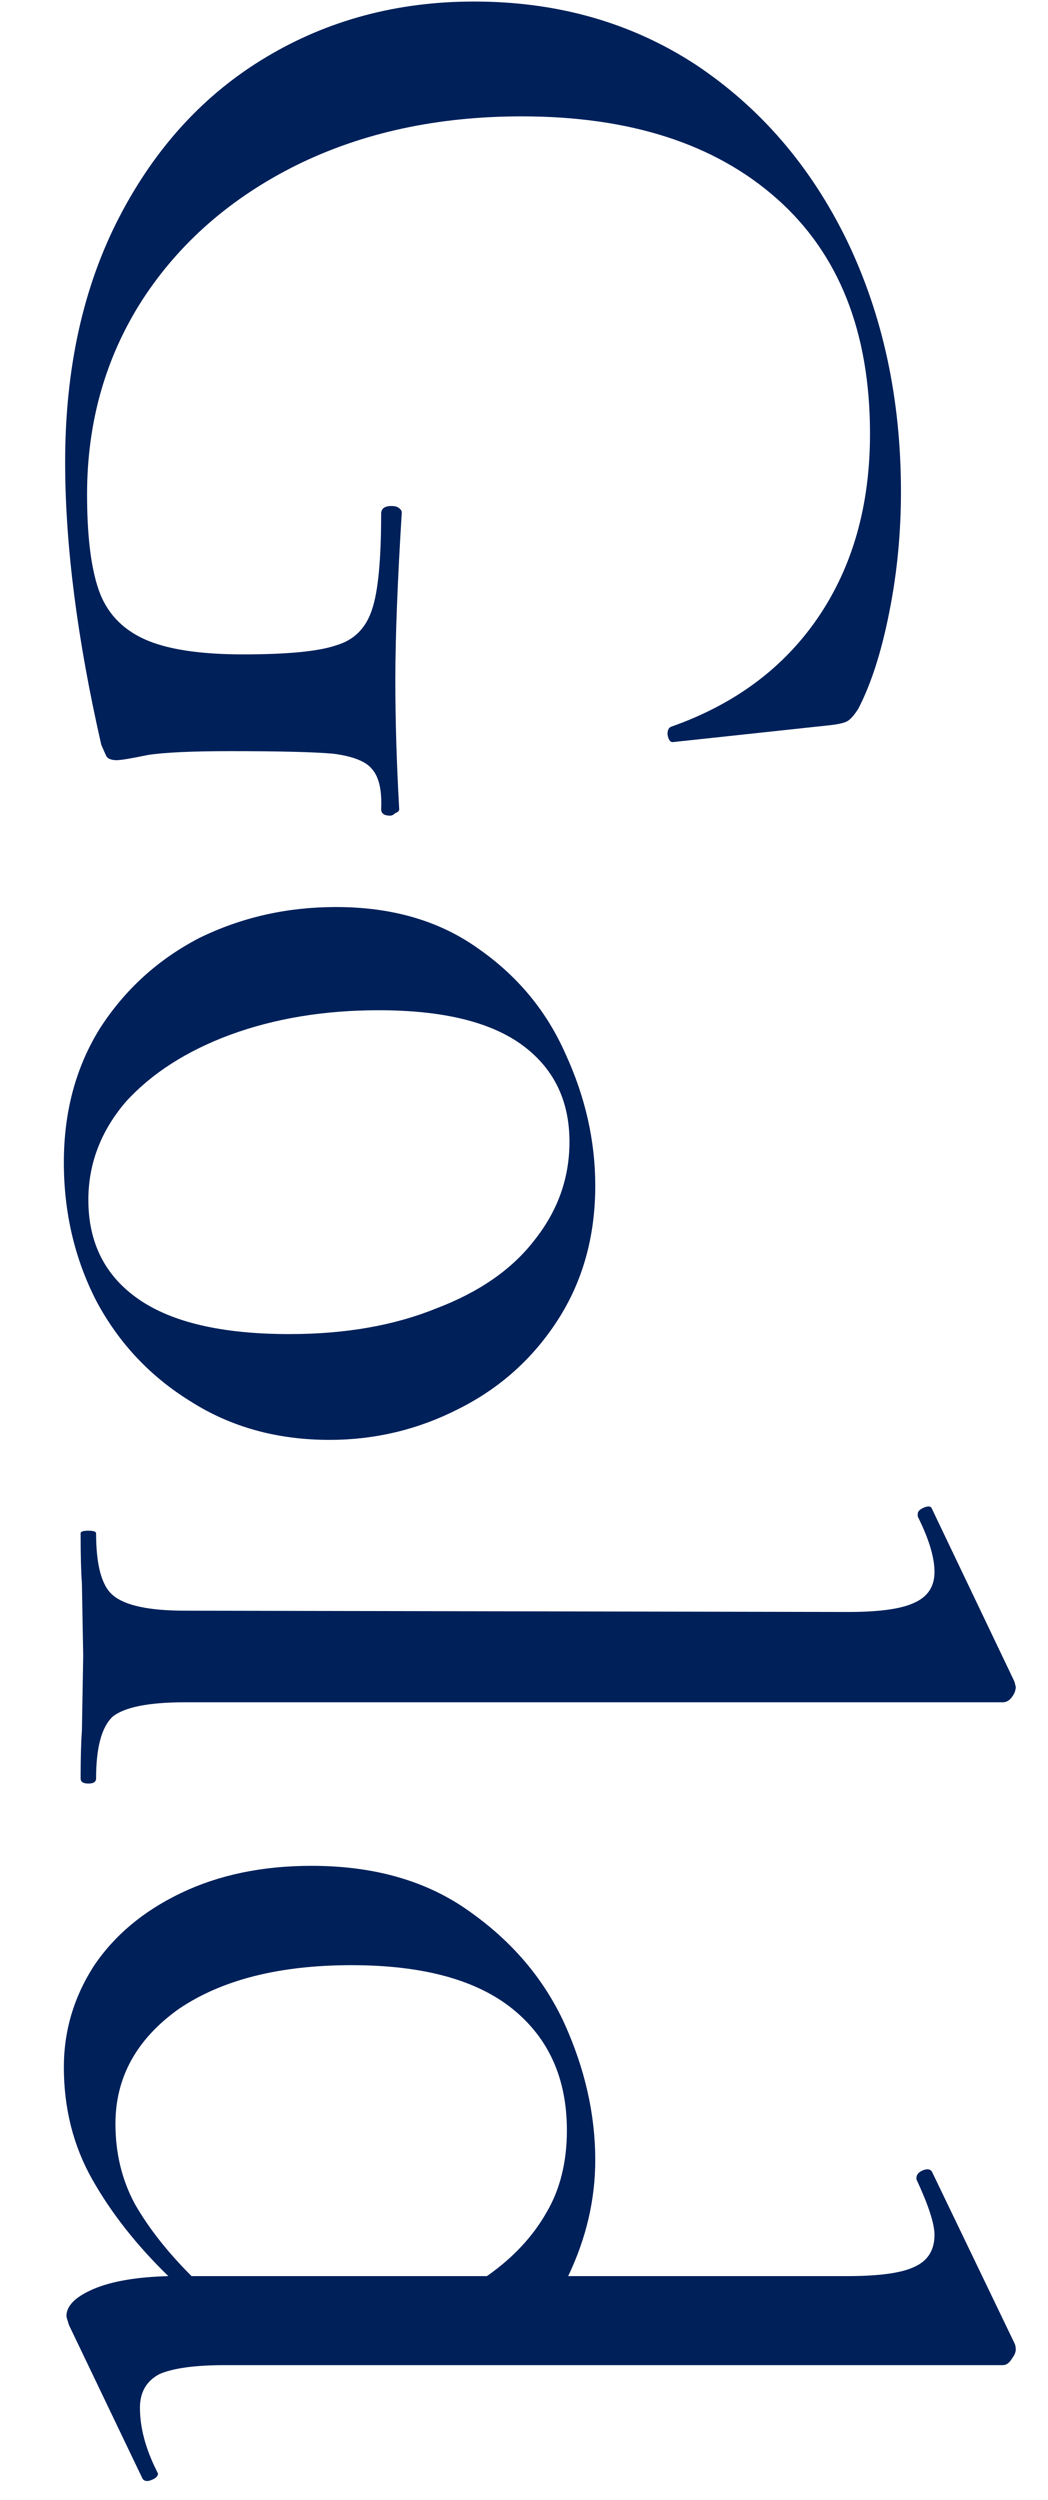
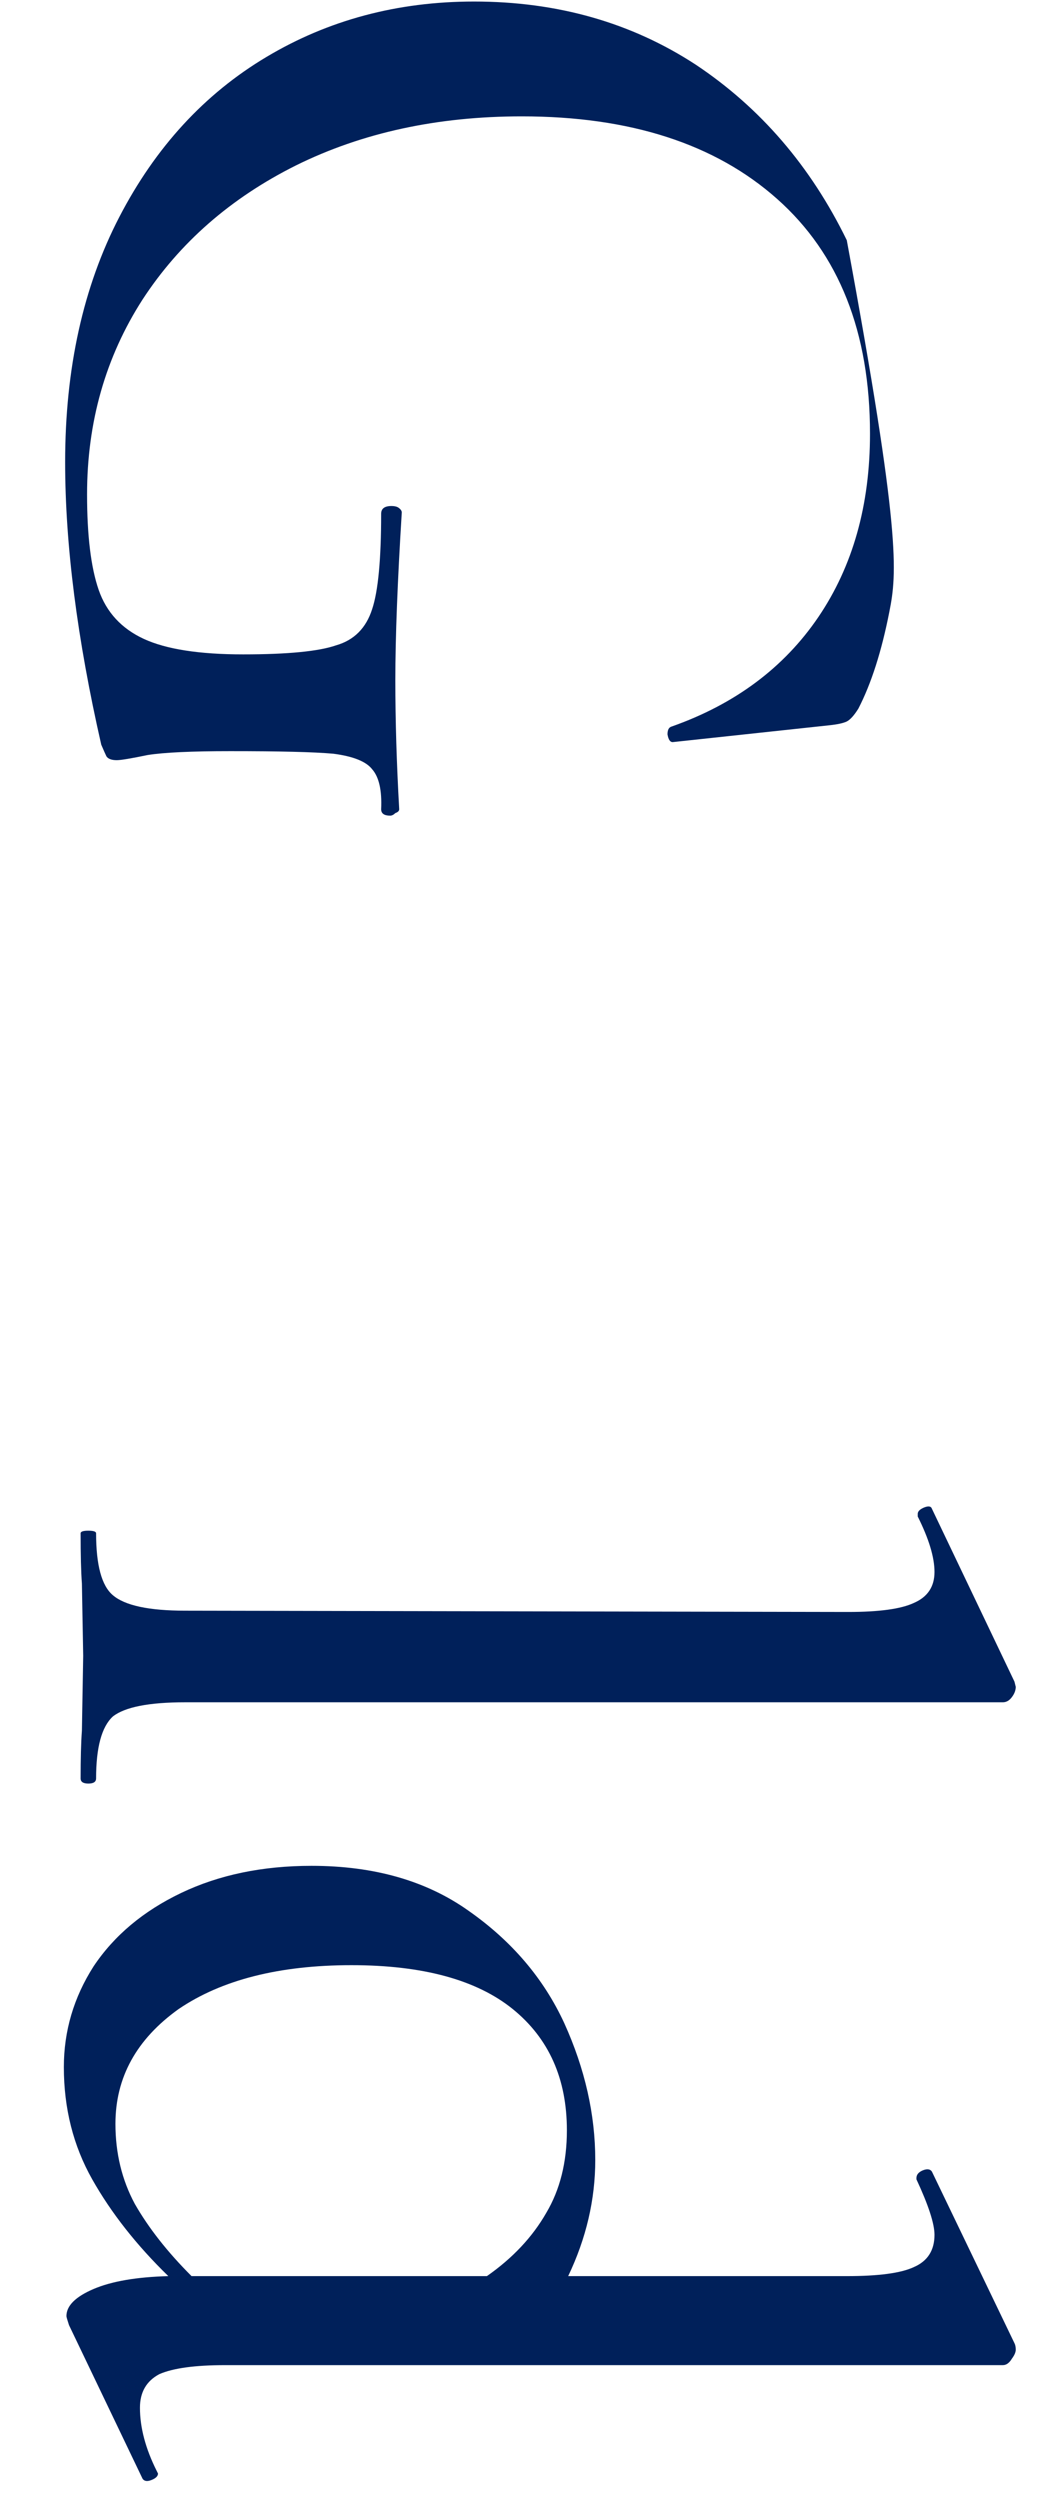
<svg xmlns="http://www.w3.org/2000/svg" width="13" height="31" viewBox="0 0 13 31" fill="none">
  <path d="M1.96 30.674C1.96 30.706 1.933 30.733 1.88 30.754C1.827 30.776 1.789 30.77 1.768 30.738L0.856 28.834C0.835 28.77 0.824 28.733 0.824 28.722C0.824 28.594 0.936 28.482 1.16 28.386C1.384 28.29 1.693 28.237 2.088 28.226C1.693 27.842 1.379 27.442 1.144 27.026C0.909 26.61 0.792 26.146 0.792 25.634C0.792 25.186 0.915 24.77 1.16 24.386C1.416 24.002 1.779 23.698 2.248 23.474C2.717 23.25 3.256 23.138 3.864 23.138C4.643 23.138 5.293 23.325 5.816 23.698C6.349 24.072 6.744 24.535 7 25.09C7.256 25.655 7.384 26.221 7.384 26.786C7.384 27.277 7.272 27.757 7.048 28.226H10.504C10.899 28.226 11.176 28.189 11.336 28.114C11.507 28.04 11.592 27.906 11.592 27.714C11.592 27.576 11.517 27.346 11.368 27.026V27.01C11.368 26.968 11.395 26.936 11.448 26.914C11.501 26.893 11.539 26.898 11.56 26.93L12.584 29.058C12.595 29.079 12.6 29.106 12.6 29.138C12.6 29.17 12.584 29.207 12.552 29.25C12.52 29.303 12.483 29.33 12.44 29.33H2.792C2.419 29.33 2.147 29.367 1.976 29.442C1.816 29.527 1.736 29.666 1.736 29.858C1.736 30.104 1.805 30.365 1.944 30.642L1.96 30.674ZM1.432 26.338C1.432 26.701 1.512 27.032 1.672 27.33C1.843 27.629 2.077 27.927 2.376 28.226H6.04C6.36 28.002 6.605 27.741 6.776 27.442C6.947 27.154 7.032 26.813 7.032 26.418C7.032 25.778 6.808 25.277 6.36 24.914C5.912 24.552 5.245 24.37 4.36 24.37C3.464 24.37 2.749 24.552 2.216 24.914C1.693 25.288 1.432 25.762 1.432 26.338Z" fill="#00205A" />
  <path d="M1 19.014C1 18.993 1.032 18.982 1.096 18.982C1.16 18.982 1.192 18.993 1.192 19.014C1.192 19.409 1.261 19.665 1.4 19.782C1.549 19.91 1.848 19.974 2.296 19.974L10.52 19.99C10.904 19.99 11.176 19.953 11.336 19.878C11.507 19.804 11.592 19.676 11.592 19.494C11.592 19.313 11.523 19.084 11.384 18.806V18.774C11.384 18.742 11.411 18.716 11.464 18.694C11.517 18.673 11.549 18.678 11.56 18.71L12.584 20.854L12.6 20.918C12.6 20.961 12.584 21.004 12.552 21.046C12.52 21.089 12.483 21.11 12.44 21.11H2.296C1.848 21.11 1.549 21.169 1.4 21.286C1.261 21.414 1.192 21.67 1.192 22.054C1.192 22.097 1.16 22.118 1.096 22.118C1.032 22.118 1 22.097 1 22.054C1 21.809 1.005 21.612 1.016 21.462L1.032 20.534L1.016 19.638C1.005 19.489 1 19.281 1 19.014Z" fill="#00205A" />
-   <path d="M0.792 14.416C0.792 13.786 0.941 13.232 1.24 12.752C1.549 12.272 1.96 11.898 2.472 11.632C2.995 11.376 3.56 11.248 4.168 11.248C4.861 11.248 5.448 11.418 5.928 11.76C6.419 12.101 6.781 12.538 7.016 13.072C7.261 13.605 7.384 14.149 7.384 14.704C7.384 15.333 7.229 15.888 6.92 16.368C6.611 16.848 6.2 17.216 5.688 17.472C5.187 17.728 4.653 17.856 4.088 17.856C3.437 17.856 2.861 17.696 2.36 17.376C1.859 17.066 1.469 16.65 1.192 16.128C0.925 15.605 0.792 15.034 0.792 14.416ZM1.096 14.88C1.096 15.413 1.304 15.824 1.72 16.112C2.136 16.4 2.76 16.544 3.592 16.544C4.285 16.544 4.893 16.437 5.416 16.224C5.949 16.021 6.355 15.738 6.632 15.376C6.92 15.013 7.064 14.608 7.064 14.16C7.064 13.637 6.861 13.232 6.456 12.944C6.061 12.666 5.475 12.528 4.696 12.528C4.024 12.528 3.411 12.629 2.856 12.832C2.312 13.034 1.88 13.312 1.56 13.664C1.251 14.026 1.096 14.432 1.096 14.88Z" fill="#00205A" />
-   <path d="M0.808 5.731C0.808 4.568 1.032 3.555 1.48 2.691C1.928 1.827 2.536 1.165 3.304 0.707C4.072 0.248 4.931 0.019 5.88 0.019C6.915 0.019 7.832 0.28 8.632 0.803C9.432 1.336 10.056 2.061 10.504 2.979C10.952 3.907 11.176 4.947 11.176 6.099C11.176 6.611 11.128 7.107 11.032 7.587C10.936 8.077 10.808 8.477 10.648 8.787C10.595 8.872 10.547 8.925 10.504 8.947C10.461 8.968 10.387 8.984 10.28 8.995L8.344 9.203C8.312 9.203 8.291 9.171 8.28 9.107C8.28 9.053 8.296 9.021 8.328 9.011C9.117 8.733 9.725 8.28 10.152 7.651C10.579 7.021 10.792 6.264 10.792 5.379C10.792 4.12 10.408 3.149 9.64 2.467C8.872 1.784 7.816 1.443 6.472 1.443C5.427 1.443 4.493 1.645 3.672 2.051C2.861 2.456 2.227 3.011 1.768 3.715C1.309 4.429 1.08 5.235 1.08 6.131C1.08 6.643 1.128 7.037 1.224 7.315C1.32 7.592 1.507 7.795 1.784 7.923C2.061 8.051 2.472 8.115 3.016 8.115C3.571 8.115 3.955 8.077 4.168 8.003C4.392 7.939 4.541 7.789 4.616 7.555C4.691 7.331 4.728 6.936 4.728 6.371C4.728 6.307 4.771 6.275 4.856 6.275C4.888 6.275 4.915 6.28 4.936 6.291C4.968 6.312 4.984 6.333 4.984 6.355C4.931 7.208 4.904 7.901 4.904 8.435C4.904 8.936 4.92 9.469 4.952 10.035C4.952 10.056 4.936 10.072 4.904 10.083C4.883 10.104 4.861 10.115 4.84 10.115C4.765 10.115 4.728 10.088 4.728 10.035C4.739 9.8 4.701 9.635 4.616 9.539C4.541 9.443 4.381 9.379 4.136 9.347C3.891 9.325 3.464 9.315 2.856 9.315C2.376 9.315 2.035 9.331 1.832 9.363C1.629 9.405 1.501 9.427 1.448 9.427C1.384 9.427 1.341 9.411 1.32 9.379C1.309 9.357 1.288 9.309 1.256 9.235C0.957 7.923 0.808 6.755 0.808 5.731Z" fill="#00205A" />
+   <path d="M0.808 5.731C0.808 4.568 1.032 3.555 1.48 2.691C1.928 1.827 2.536 1.165 3.304 0.707C4.072 0.248 4.931 0.019 5.88 0.019C6.915 0.019 7.832 0.28 8.632 0.803C9.432 1.336 10.056 2.061 10.504 2.979C11.176 6.611 11.128 7.107 11.032 7.587C10.936 8.077 10.808 8.477 10.648 8.787C10.595 8.872 10.547 8.925 10.504 8.947C10.461 8.968 10.387 8.984 10.28 8.995L8.344 9.203C8.312 9.203 8.291 9.171 8.28 9.107C8.28 9.053 8.296 9.021 8.328 9.011C9.117 8.733 9.725 8.28 10.152 7.651C10.579 7.021 10.792 6.264 10.792 5.379C10.792 4.12 10.408 3.149 9.64 2.467C8.872 1.784 7.816 1.443 6.472 1.443C5.427 1.443 4.493 1.645 3.672 2.051C2.861 2.456 2.227 3.011 1.768 3.715C1.309 4.429 1.08 5.235 1.08 6.131C1.08 6.643 1.128 7.037 1.224 7.315C1.32 7.592 1.507 7.795 1.784 7.923C2.061 8.051 2.472 8.115 3.016 8.115C3.571 8.115 3.955 8.077 4.168 8.003C4.392 7.939 4.541 7.789 4.616 7.555C4.691 7.331 4.728 6.936 4.728 6.371C4.728 6.307 4.771 6.275 4.856 6.275C4.888 6.275 4.915 6.28 4.936 6.291C4.968 6.312 4.984 6.333 4.984 6.355C4.931 7.208 4.904 7.901 4.904 8.435C4.904 8.936 4.92 9.469 4.952 10.035C4.952 10.056 4.936 10.072 4.904 10.083C4.883 10.104 4.861 10.115 4.84 10.115C4.765 10.115 4.728 10.088 4.728 10.035C4.739 9.8 4.701 9.635 4.616 9.539C4.541 9.443 4.381 9.379 4.136 9.347C3.891 9.325 3.464 9.315 2.856 9.315C2.376 9.315 2.035 9.331 1.832 9.363C1.629 9.405 1.501 9.427 1.448 9.427C1.384 9.427 1.341 9.411 1.32 9.379C1.309 9.357 1.288 9.309 1.256 9.235C0.957 7.923 0.808 6.755 0.808 5.731Z" fill="#00205A" />
</svg>